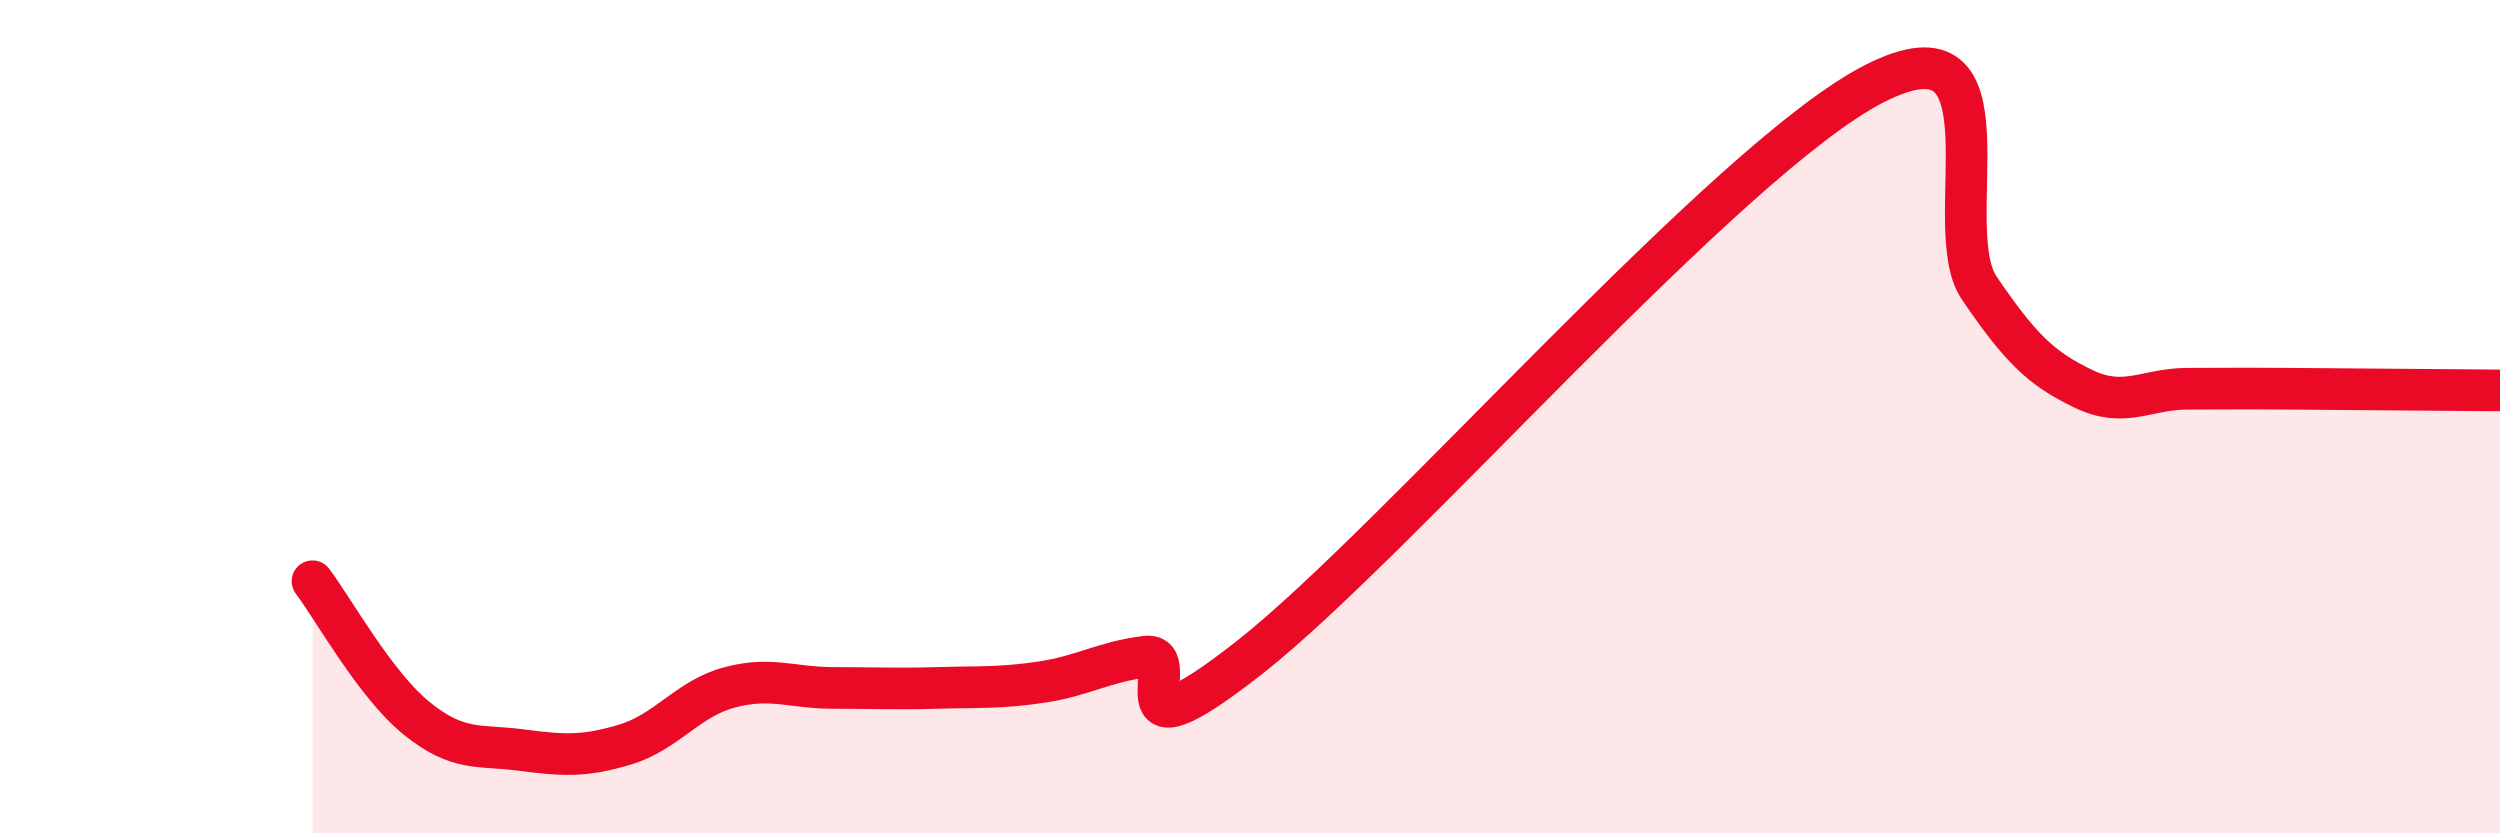
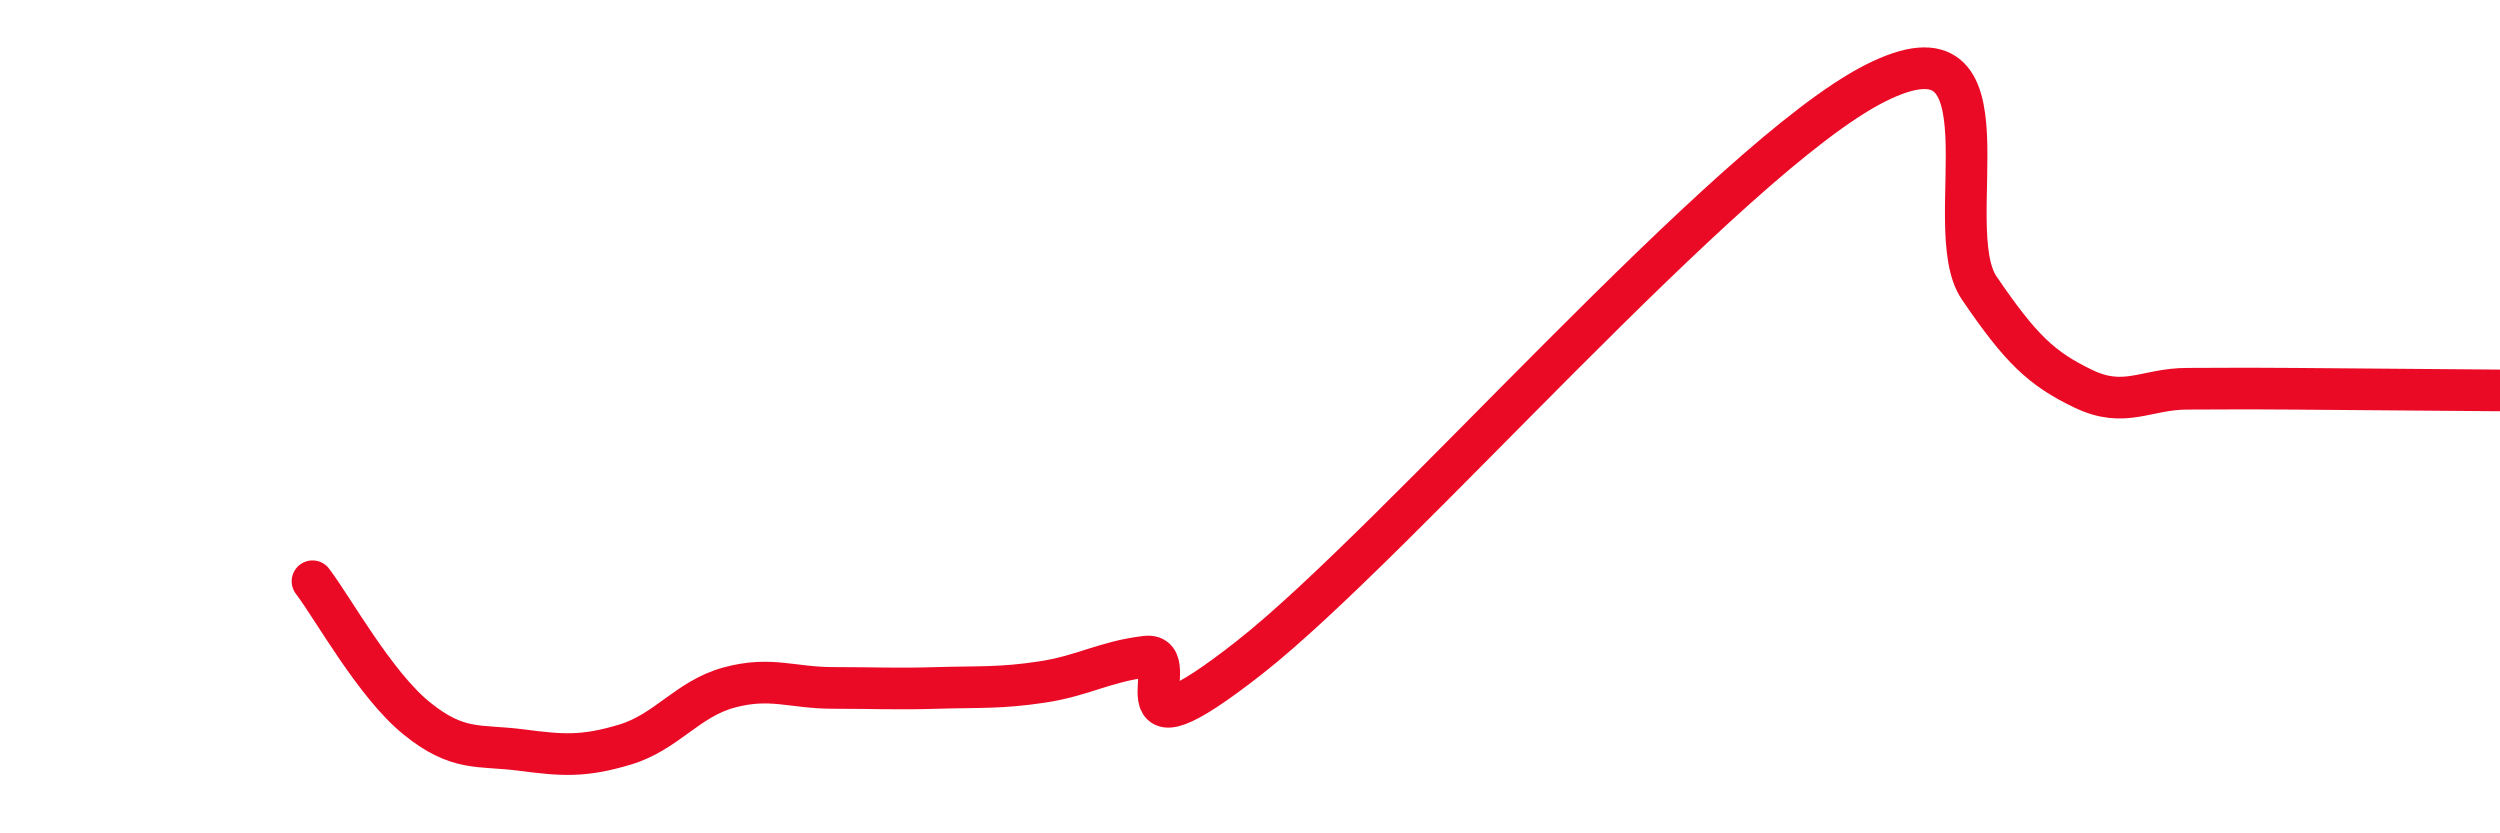
<svg xmlns="http://www.w3.org/2000/svg" width="60" height="20" viewBox="0 0 60 20">
-   <path d="M 7.5,13.95 C 8,14.61 9,16.43 10,17.24 C 11,18.05 11.5,17.87 12.5,18 C 13.5,18.13 14,18.17 15,17.87 C 16,17.57 16.5,16.77 17.5,16.5 C 18.5,16.23 19,16.51 20,16.51 C 21,16.51 21.5,16.54 22.5,16.51 C 23.5,16.48 24,16.52 25,16.37 C 26,16.22 26.5,15.88 27.5,15.76 C 28.5,15.64 26.5,18.52 30,15.77 C 33.5,13.02 41.5,3.77 45,2 C 48.5,0.23 46.5,5.44 47.5,6.91 C 48.5,8.38 49,8.85 50,9.33 C 51,9.81 51.5,9.33 52.5,9.33 C 53.5,9.33 53.5,9.32 55,9.33 C 56.5,9.34 59,9.36 60,9.37L60 20L7.5 20Z" fill="#EB0A25" opacity="0.1" stroke-linecap="round" stroke-linejoin="round" />
  <path d="M 7.5,13.95 C 8,14.61 9,16.43 10,17.24 C 11,18.05 11.5,17.87 12.5,18 C 13.5,18.13 14,18.17 15,17.87 C 16,17.57 16.5,16.77 17.5,16.5 C 18.5,16.23 19,16.51 20,16.51 C 21,16.51 21.5,16.54 22.5,16.51 C 23.5,16.48 24,16.52 25,16.37 C 26,16.22 26.5,15.88 27.5,15.76 C 28.5,15.64 26.5,18.52 30,15.77 C 33.5,13.02 41.5,3.77 45,2 C 48.5,0.23 46.5,5.44 47.5,6.91 C 48.5,8.38 49,8.85 50,9.33 C 51,9.81 51.5,9.33 52.5,9.33 C 53.5,9.33 53.5,9.32 55,9.33 C 56.5,9.34 59,9.36 60,9.37" stroke="#EB0A25" stroke-width="1" fill="none" stroke-linecap="round" stroke-linejoin="round" />
</svg>